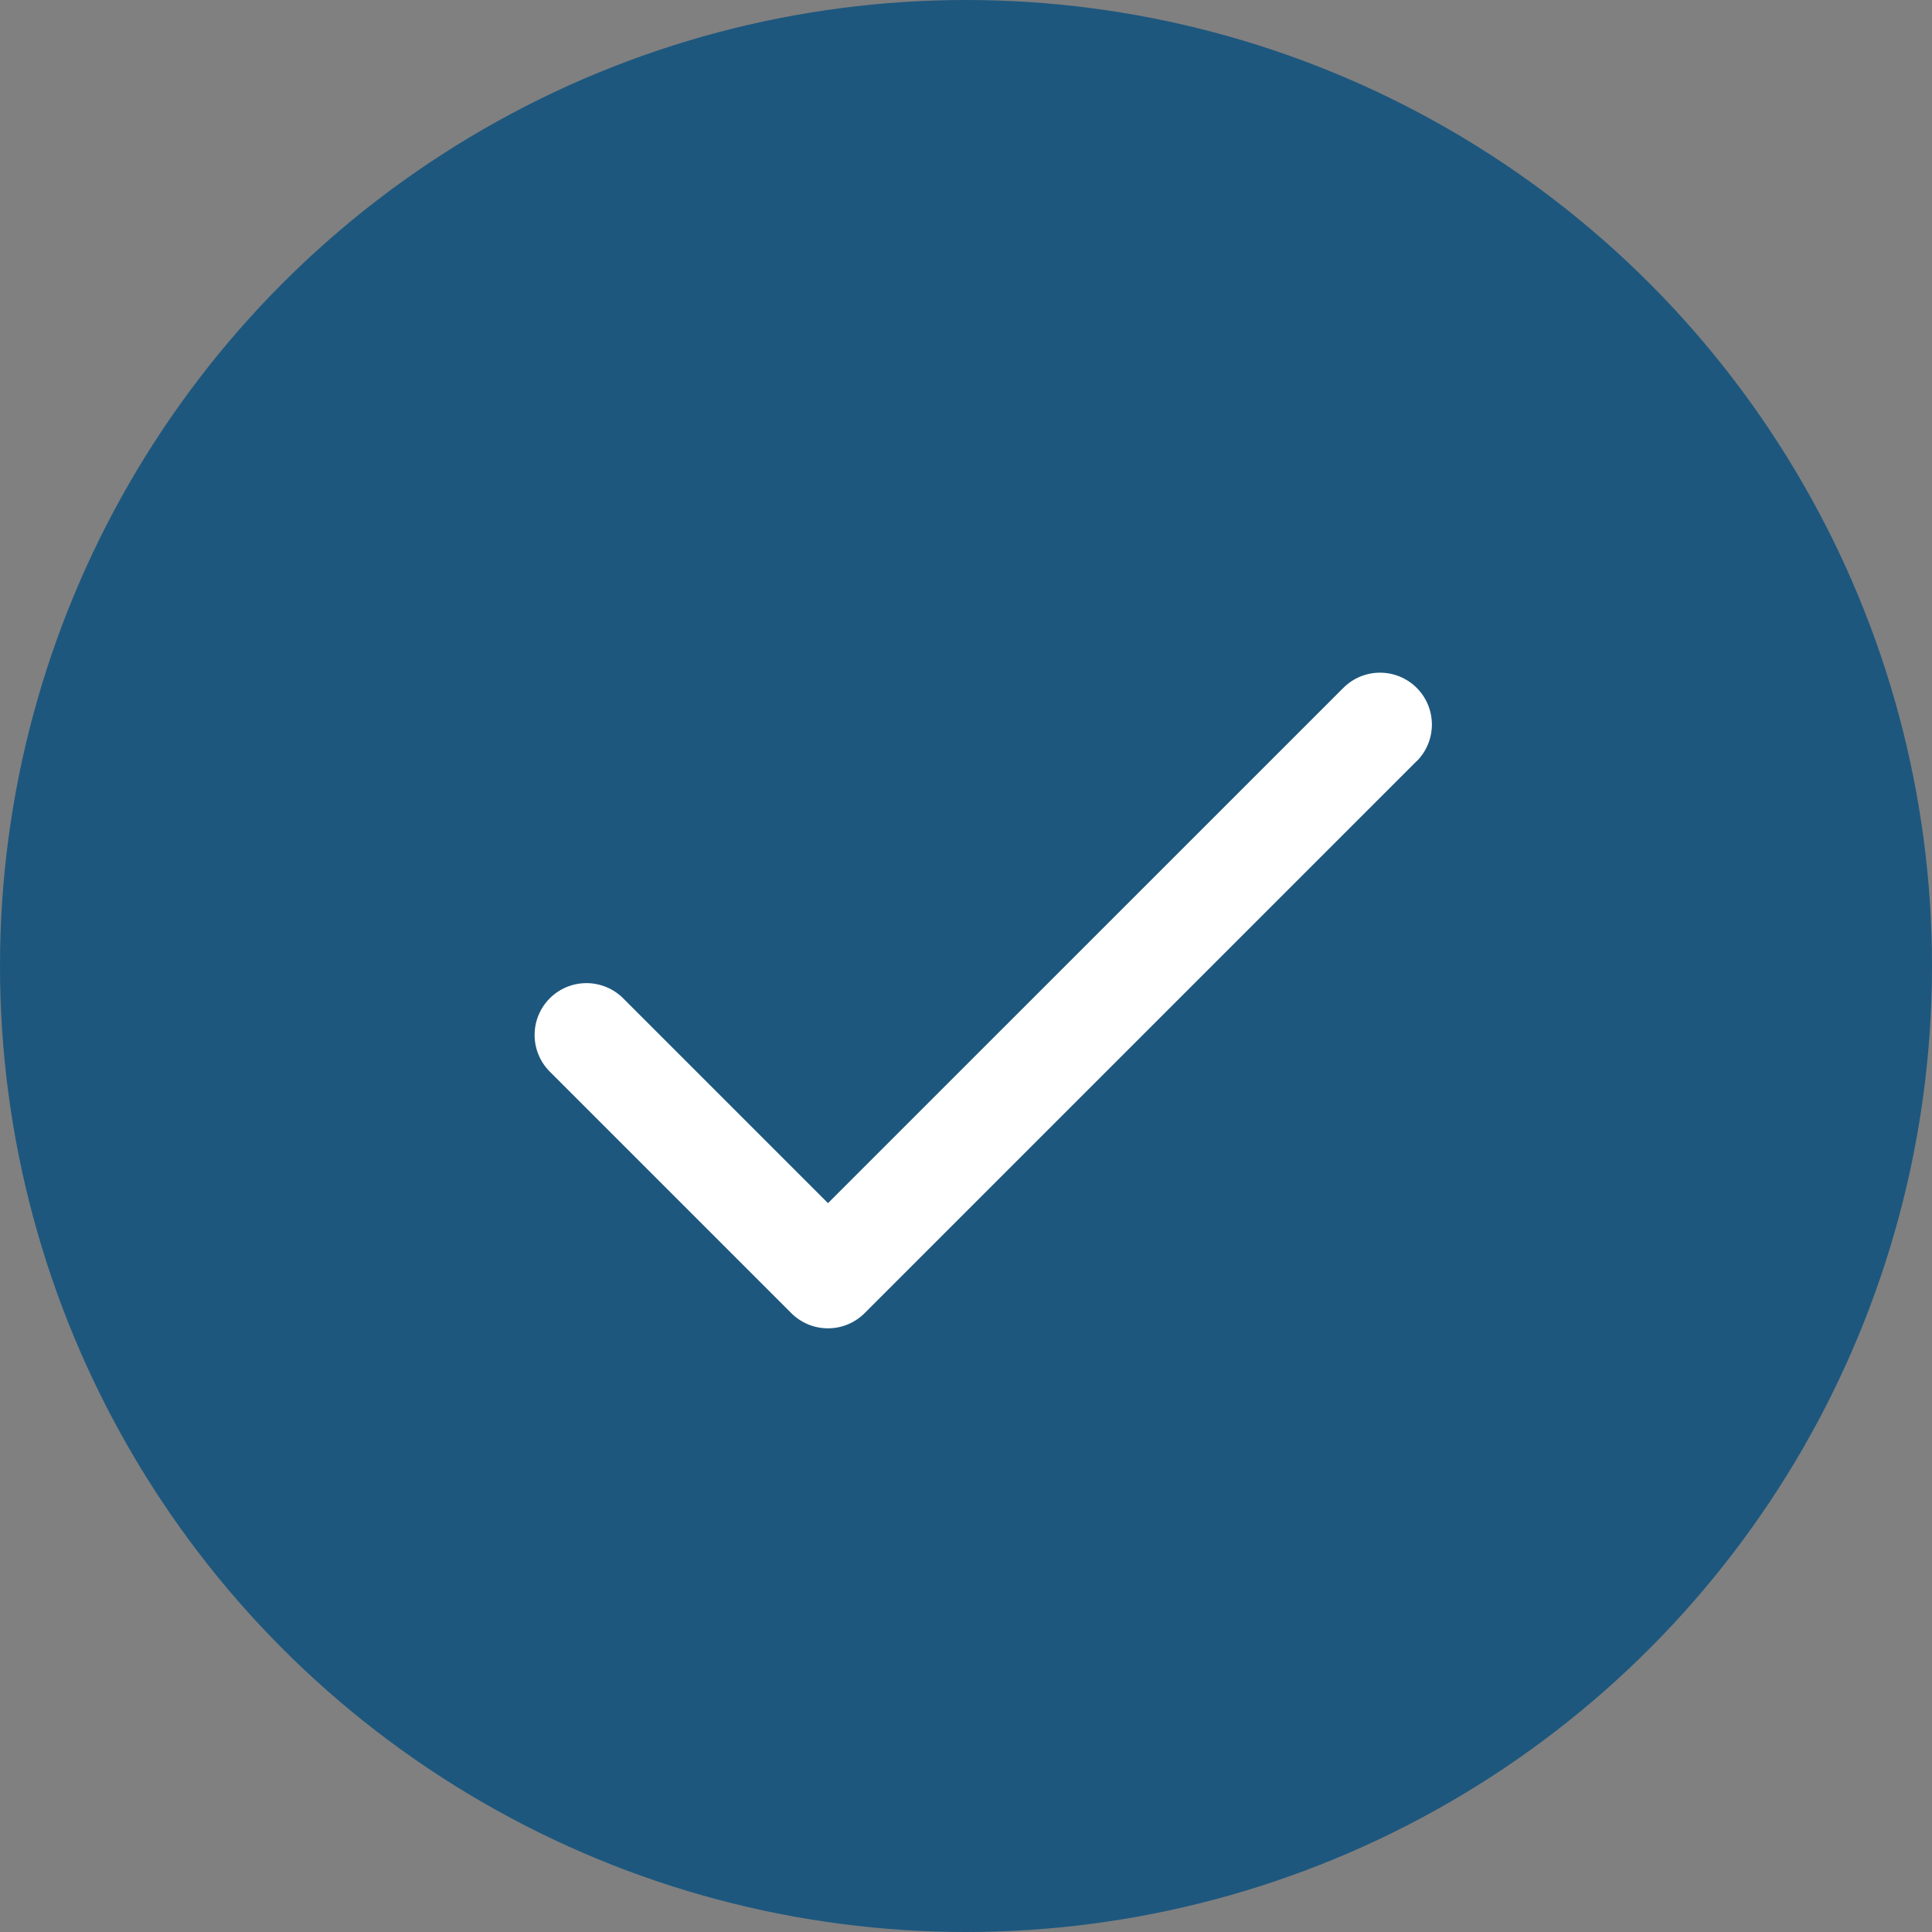
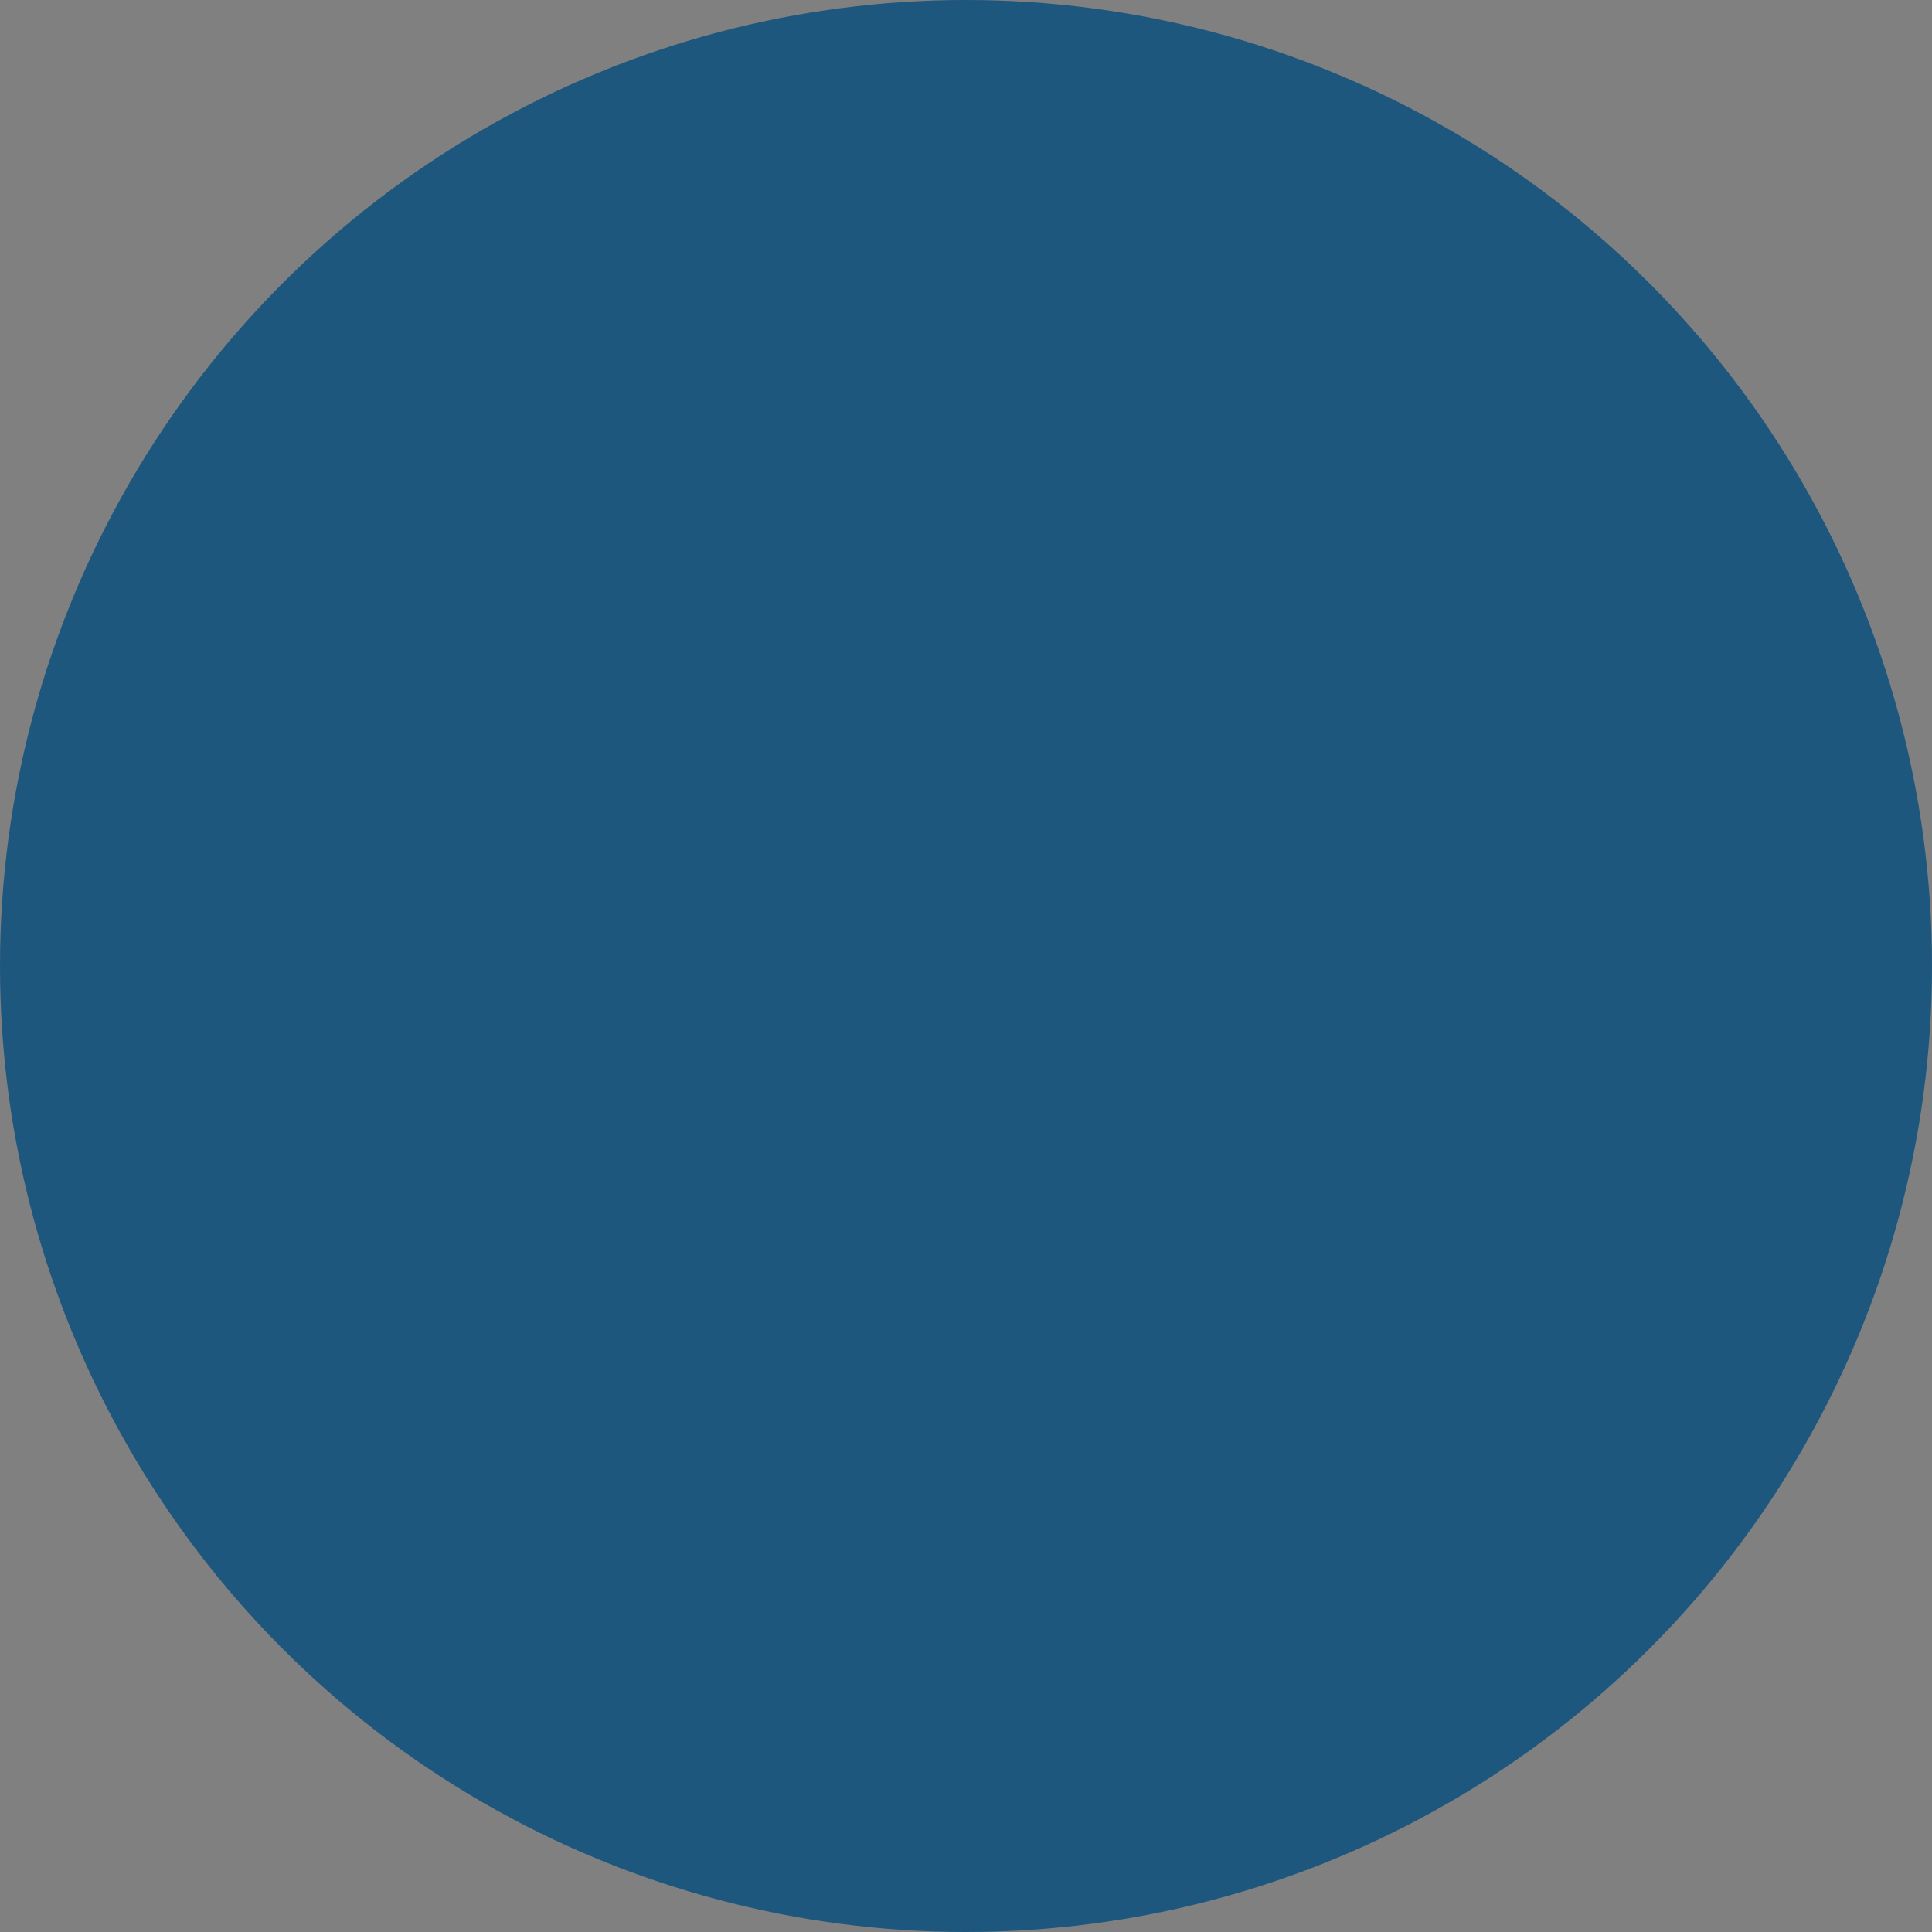
<svg xmlns="http://www.w3.org/2000/svg" width="28" height="28" viewBox="0 0 28 28" fill="none">
  <rect x="0" y="0" width="28" height="28" fill="#808080" stroke="none" />
  <circle cx="14" cy="14" r="14" fill="#1D577E" />
-   <path d="M20.531 11.031L12.531 19.031C12.461 19.101 12.378 19.156 12.287 19.194C12.196 19.232 12.098 19.251 11.999 19.251C11.901 19.251 11.803 19.232 11.712 19.194C11.621 19.156 11.538 19.101 11.468 19.031L7.968 15.531C7.898 15.461 7.843 15.378 7.805 15.287C7.767 15.196 7.748 15.098 7.748 14.999C7.748 14.901 7.767 14.803 7.805 14.712C7.843 14.621 7.898 14.538 7.968 14.468C8.038 14.398 8.121 14.343 8.212 14.305C8.303 14.268 8.401 14.248 8.499 14.248C8.598 14.248 8.696 14.268 8.787 14.305C8.878 14.343 8.961 14.398 9.031 14.468L12 17.437L19.469 9.969C19.61 9.828 19.801 9.749 20.001 9.749C20.2 9.749 20.391 9.828 20.532 9.969C20.673 10.11 20.752 10.301 20.752 10.501C20.752 10.7 20.673 10.891 20.532 11.032L20.531 11.031Z" fill="white" />
</svg>